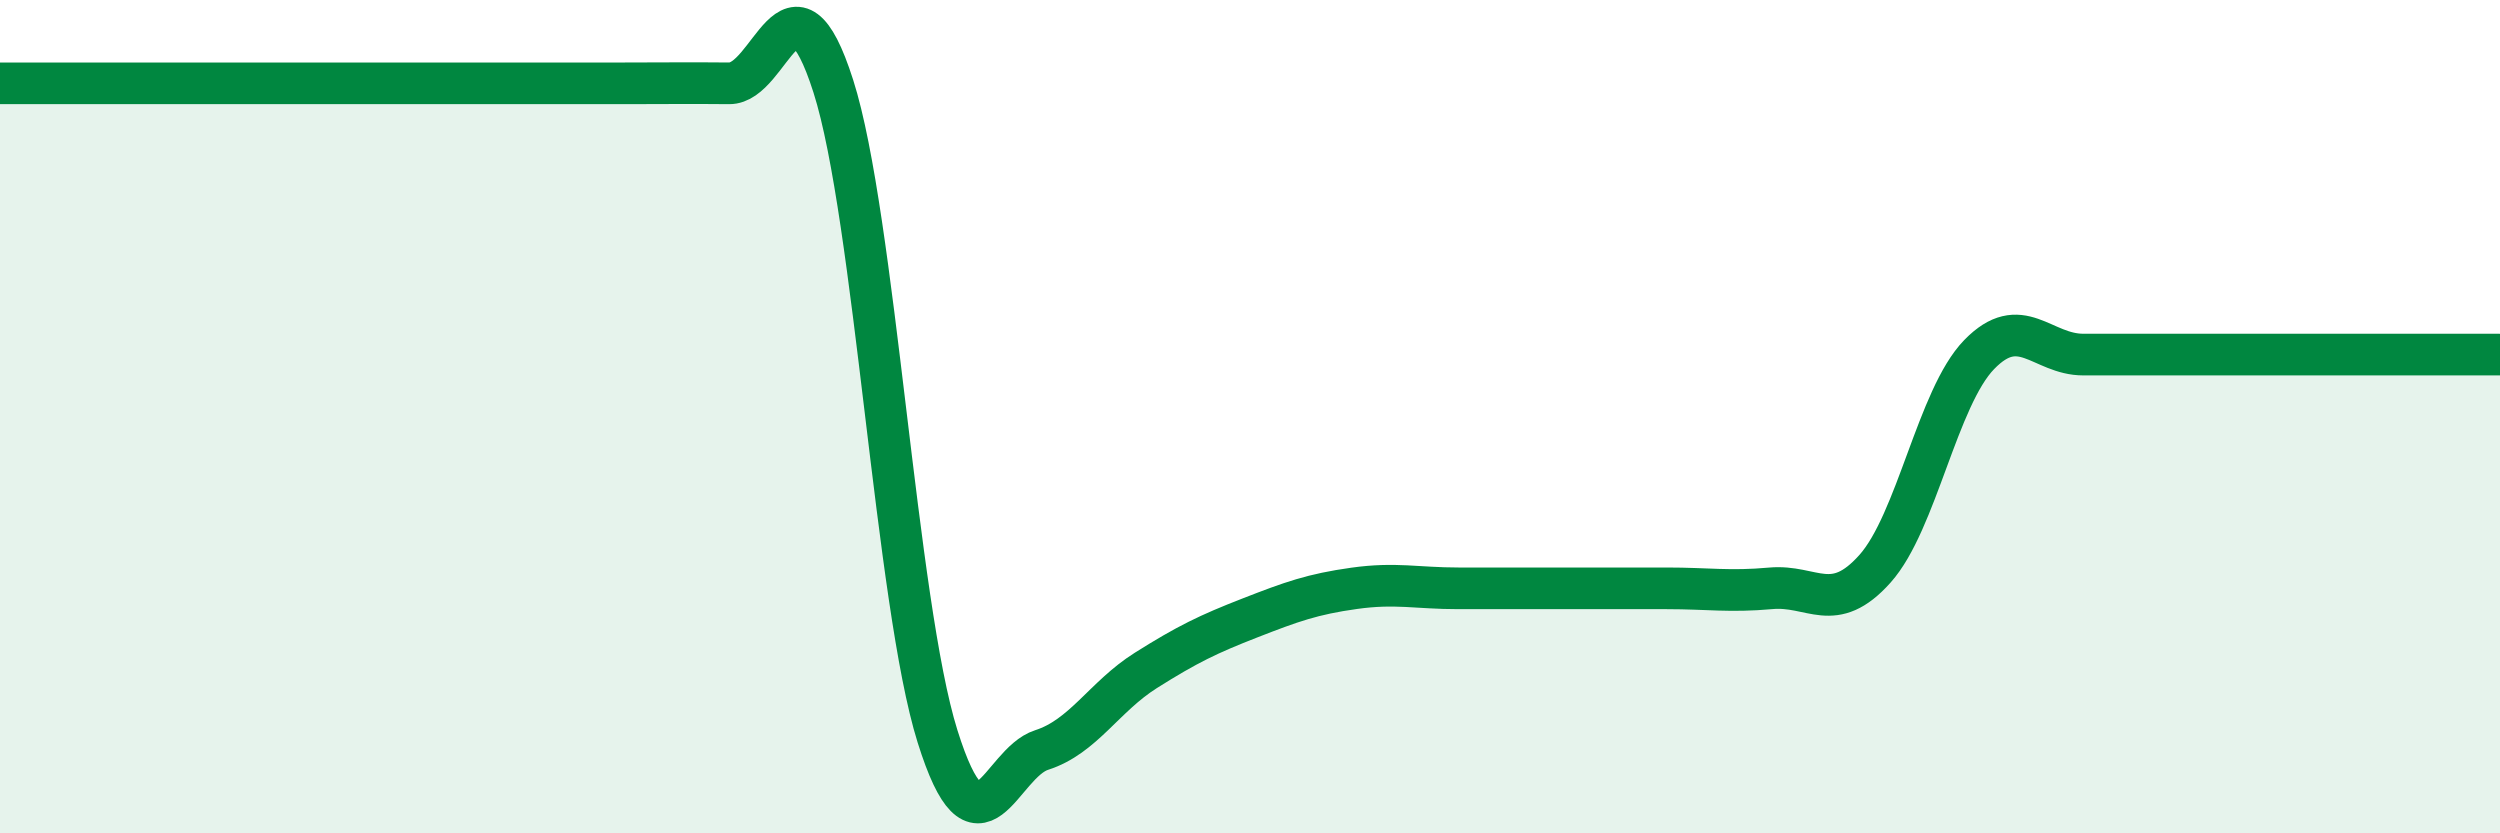
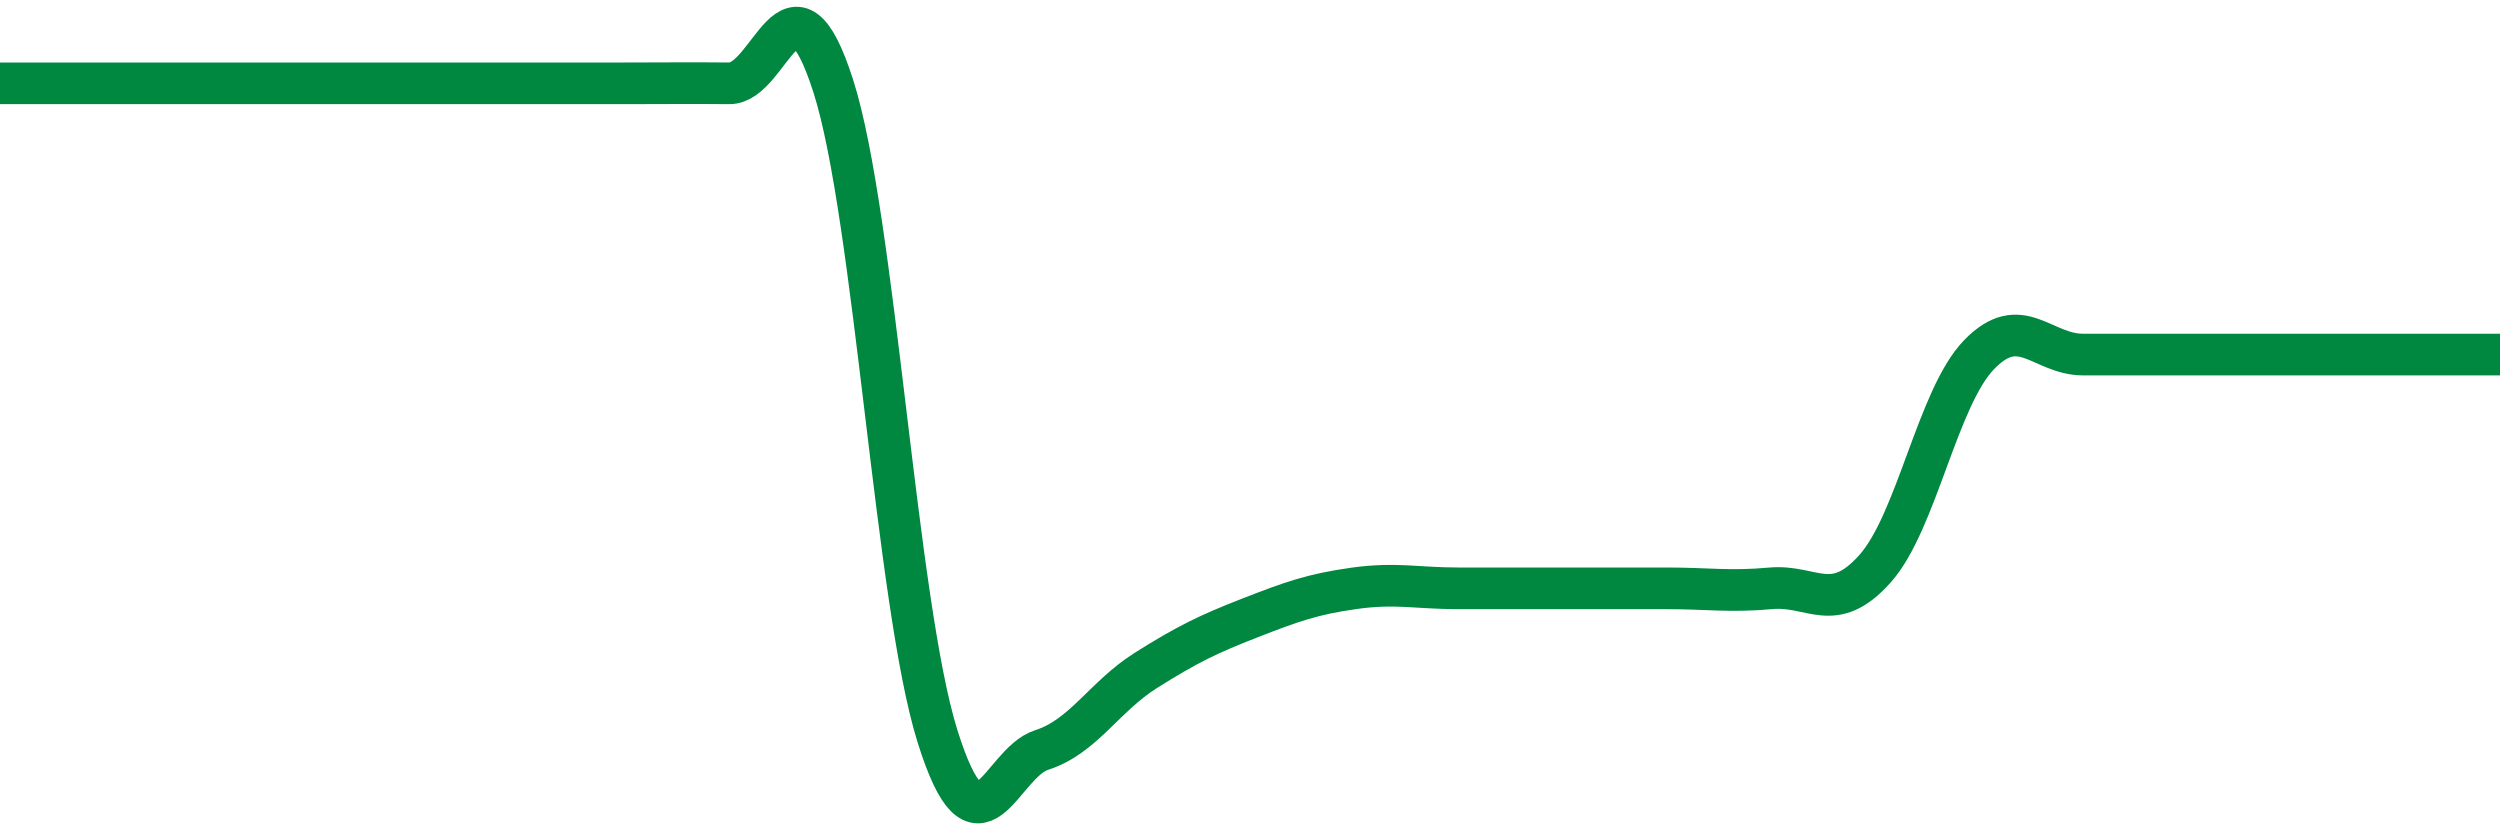
<svg xmlns="http://www.w3.org/2000/svg" width="60" height="20" viewBox="0 0 60 20">
-   <path d="M 0,2 C 0.5,2 1.5,2 2.5,2 C 3.5,2 4,2 5,2 C 6,2 6.5,2 7.5,2 C 8.5,2 9,2 10,2 C 11,2 11.5,2 12.5,2 C 13.5,2 14,2 15,2 C 16,2 16.5,1.99 17.5,2 C 18.5,2.01 19,-1.06 20,2.07 C 21,5.2 21.5,14.48 22.5,17.67 C 23.5,20.86 24,18.32 25,18 C 26,17.68 26.5,16.72 27.5,16.09 C 28.5,15.46 29,15.22 30,14.83 C 31,14.44 31.5,14.26 32.5,14.12 C 33.5,13.98 34,14.12 35,14.12 C 36,14.12 36.5,14.12 37.5,14.12 C 38.5,14.12 39,14.12 40,14.12 C 41,14.12 41.5,14.21 42.5,14.12 C 43.5,14.03 44,14.77 45,13.65 C 46,12.53 46.5,9.54 47.5,8.51 C 48.5,7.48 49,8.51 50,8.51 C 51,8.51 51.5,8.51 52.5,8.51 C 53.5,8.51 54,8.51 55,8.51 C 56,8.51 56.5,8.51 57.5,8.51 C 58.5,8.51 59.5,8.51 60,8.51L60 20L0 20Z" fill="#008740" opacity="0.1" stroke-linecap="round" stroke-linejoin="round" />
  <path d="M 0,2 C 0.5,2 1.5,2 2.5,2 C 3.5,2 4,2 5,2 C 6,2 6.5,2 7.5,2 C 8.5,2 9,2 10,2 C 11,2 11.5,2 12.5,2 C 13.5,2 14,2 15,2 C 16,2 16.5,1.99 17.5,2 C 18.5,2.01 19,-1.06 20,2.07 C 21,5.2 21.5,14.48 22.5,17.67 C 23.5,20.86 24,18.32 25,18 C 26,17.68 26.5,16.72 27.5,16.09 C 28.5,15.46 29,15.22 30,14.83 C 31,14.44 31.5,14.26 32.5,14.12 C 33.5,13.98 34,14.12 35,14.12 C 36,14.12 36.5,14.12 37.5,14.12 C 38.5,14.12 39,14.12 40,14.12 C 41,14.12 41.5,14.21 42.5,14.12 C 43.5,14.03 44,14.77 45,13.65 C 46,12.53 46.5,9.54 47.5,8.51 C 48.5,7.48 49,8.51 50,8.51 C 51,8.51 51.5,8.51 52.5,8.51 C 53.5,8.51 54,8.51 55,8.51 C 56,8.51 56.5,8.51 57.5,8.51 C 58.5,8.51 59.5,8.51 60,8.51" stroke="#008740" stroke-width="1" fill="none" stroke-linecap="round" stroke-linejoin="round" />
</svg>